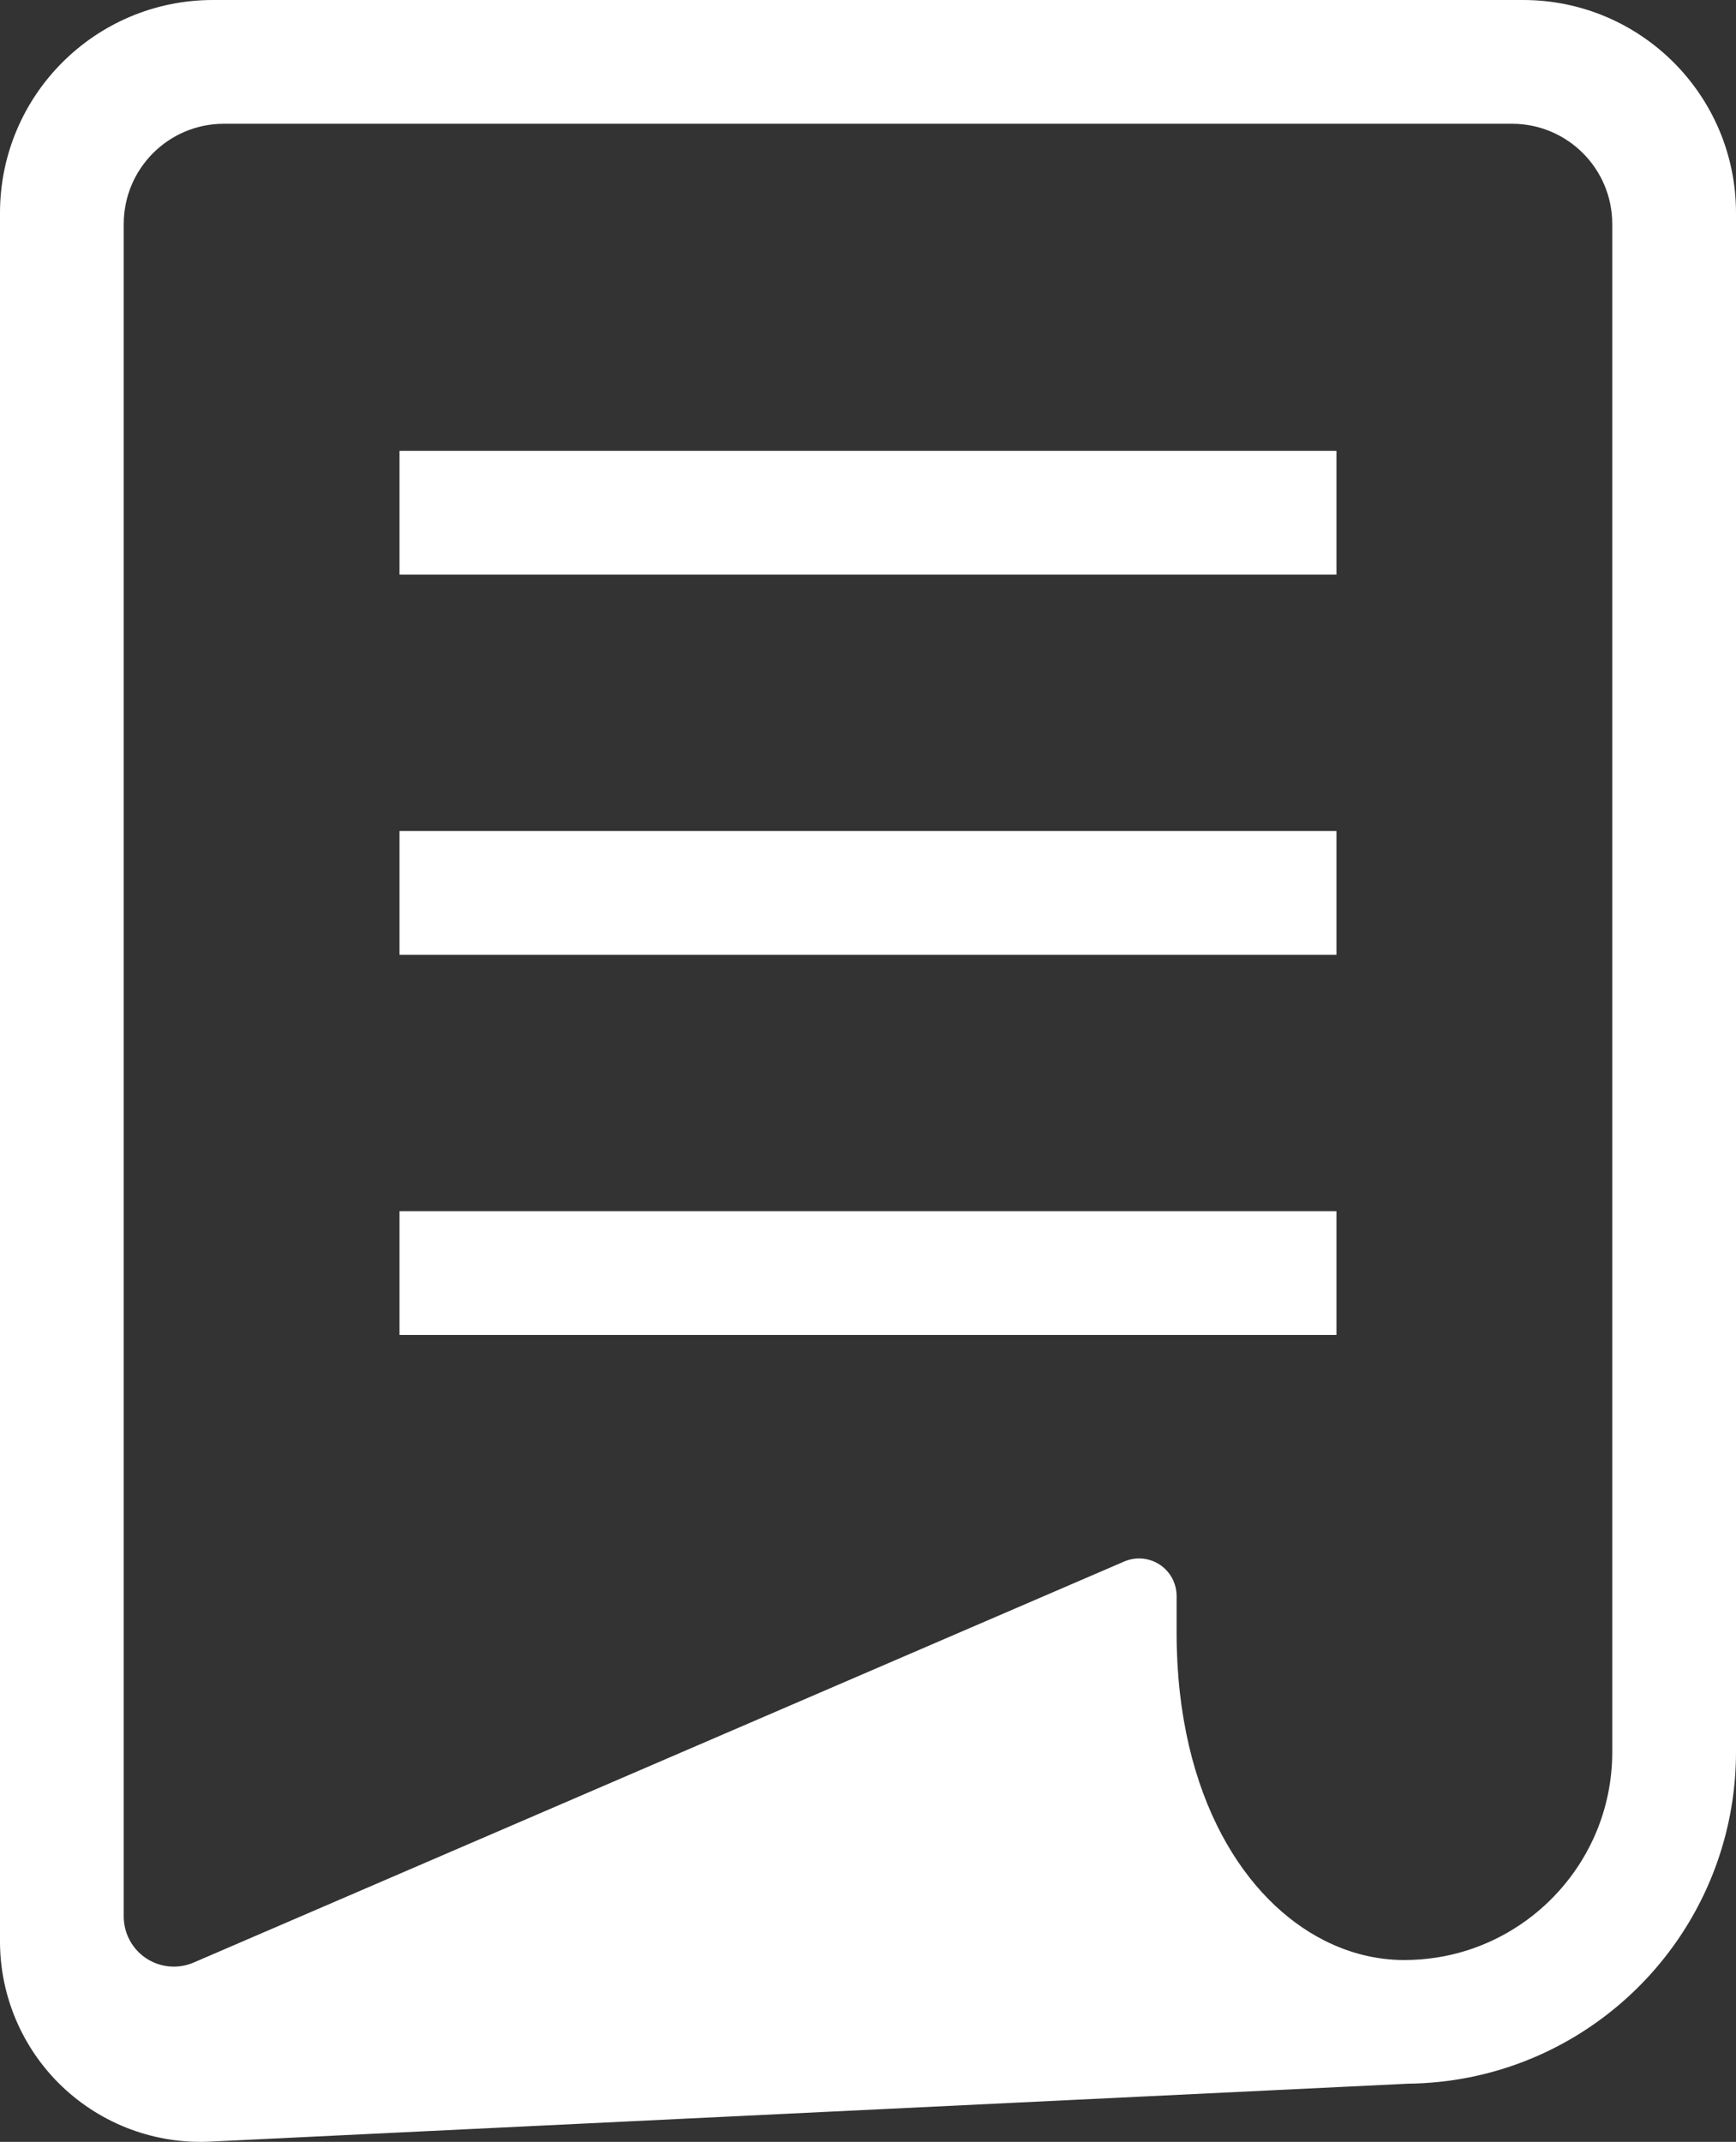
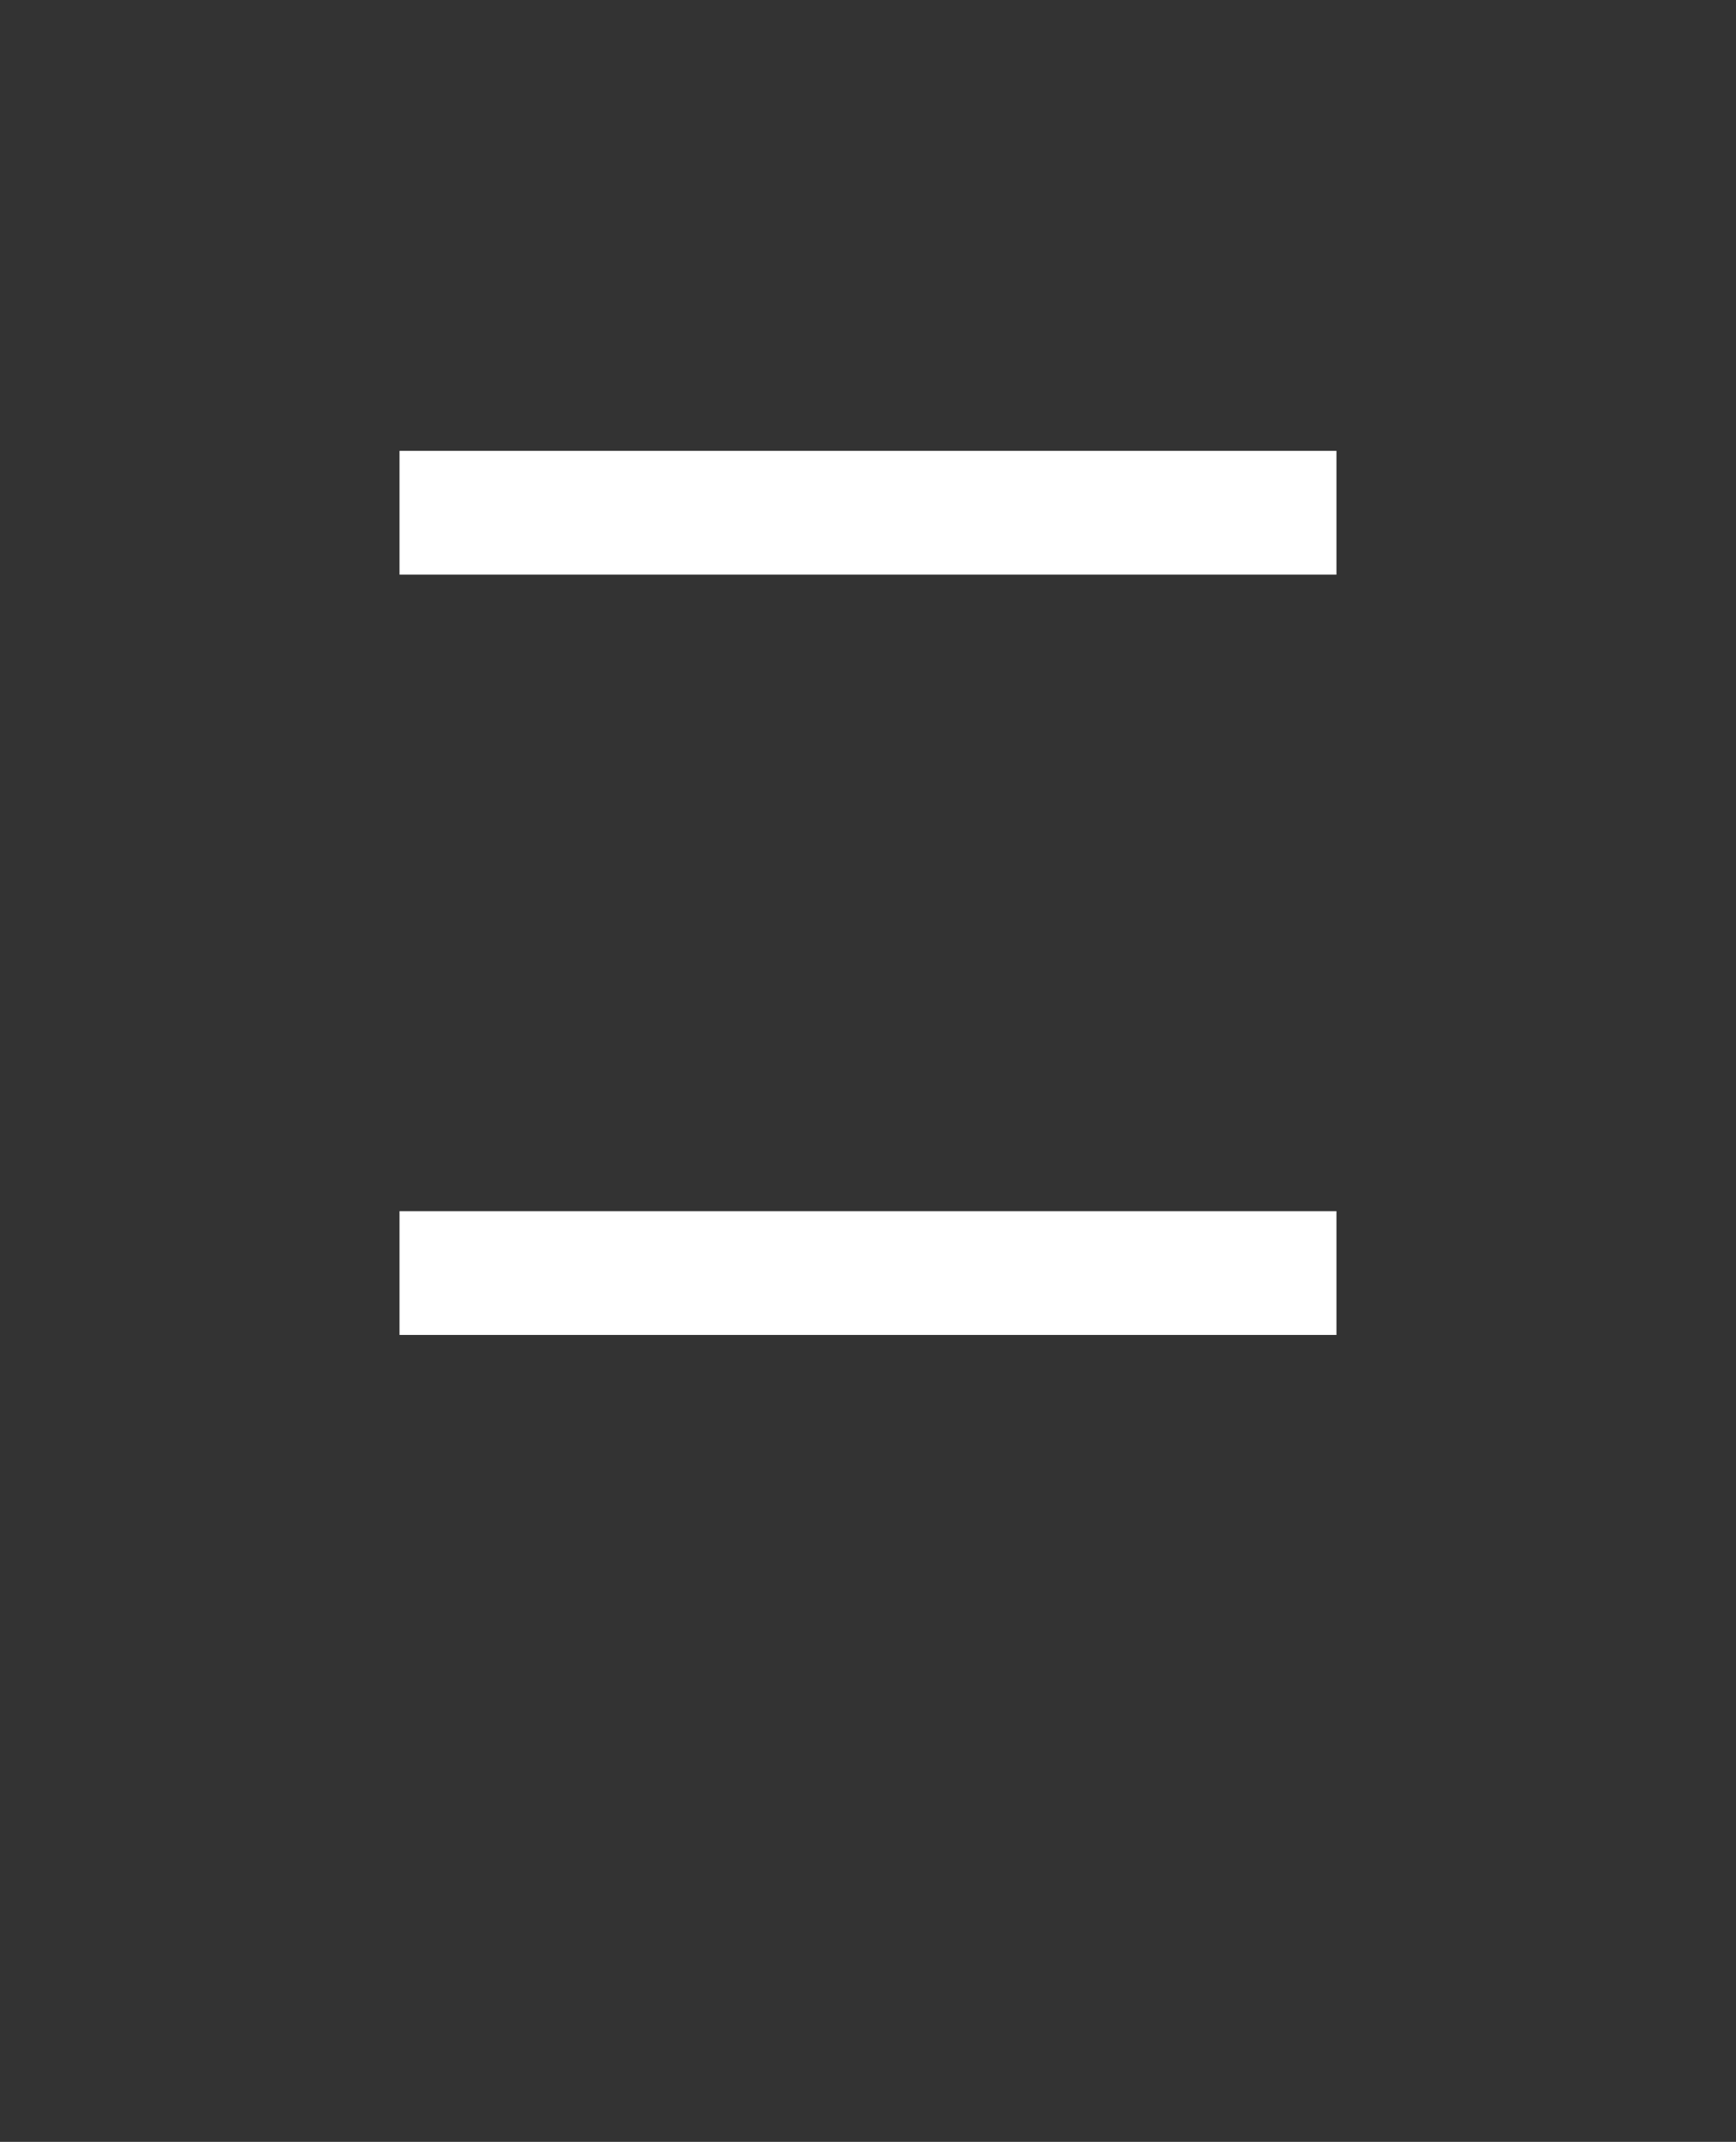
<svg xmlns="http://www.w3.org/2000/svg" version="1.1" id="_x32_" x="0px" y="0px" width="482.583px" height="595.279px" viewBox="56.348 123.305 482.583 595.279" enable-background="new 56.348 123.305 482.583 595.279" xml:space="preserve">
  <rect x="56.348" y="123.305" width="482.583" height="595.279" fill="#333333" stroke="none" />
  <g>
-     <path fill="#FFFFFF" d="M479.724,123.305H115.548c-32.696,0-59.2,26.504-59.2,59.199v480.368c0,15.24,6.244,29.82,17.272,40.329   c11.046,10.516,25.905,16.056,41.128,15.317l332.782-16.091v-0.01c12.383-0.104,24.264-2.656,35.076-7.233   c16.568-7.009,30.611-18.68,40.555-33.391c9.941-14.702,15.77-32.539,15.77-51.583V182.504   C538.931,149.809,512.419,123.305,479.724,123.305z M504.535,610.212c-0.01,8.041-1.623,15.597-4.543,22.509   c-4.375,10.353-11.74,19.227-20.98,25.462c-9.24,6.244-20.277,9.857-32.314,9.865c-7.572-0.009-15.066-1.816-22.266-5.462   c-10.76-5.471-20.902-15.18-28.484-29.422c-7.564-14.225-12.514-32.974-12.521-56.021v-10.265c0-3.517-1.764-6.791-4.697-8.727   c-2.936-1.928-6.654-2.258-9.875-0.86L110.188,668.743c-4.307,1.85-9.257,1.423-13.173-1.155   c-3.916-2.579-6.271-6.956-6.271-11.638v-470.39c0-15.388,12.47-27.858,27.849-27.858h358.071   c15.389,0,27.867,12.471,27.867,27.858v424.651H504.535z" />
    <rect x="167.409" y="248.607" fill="#FFFFFF" width="260.454" height="34.397" />
-     <rect x="167.409" y="354.267" fill="#FFFFFF" width="260.454" height="34.398" />
    <rect x="167.409" y="459.917" fill="#FFFFFF" width="260.454" height="34.397" />
  </g>
</svg>